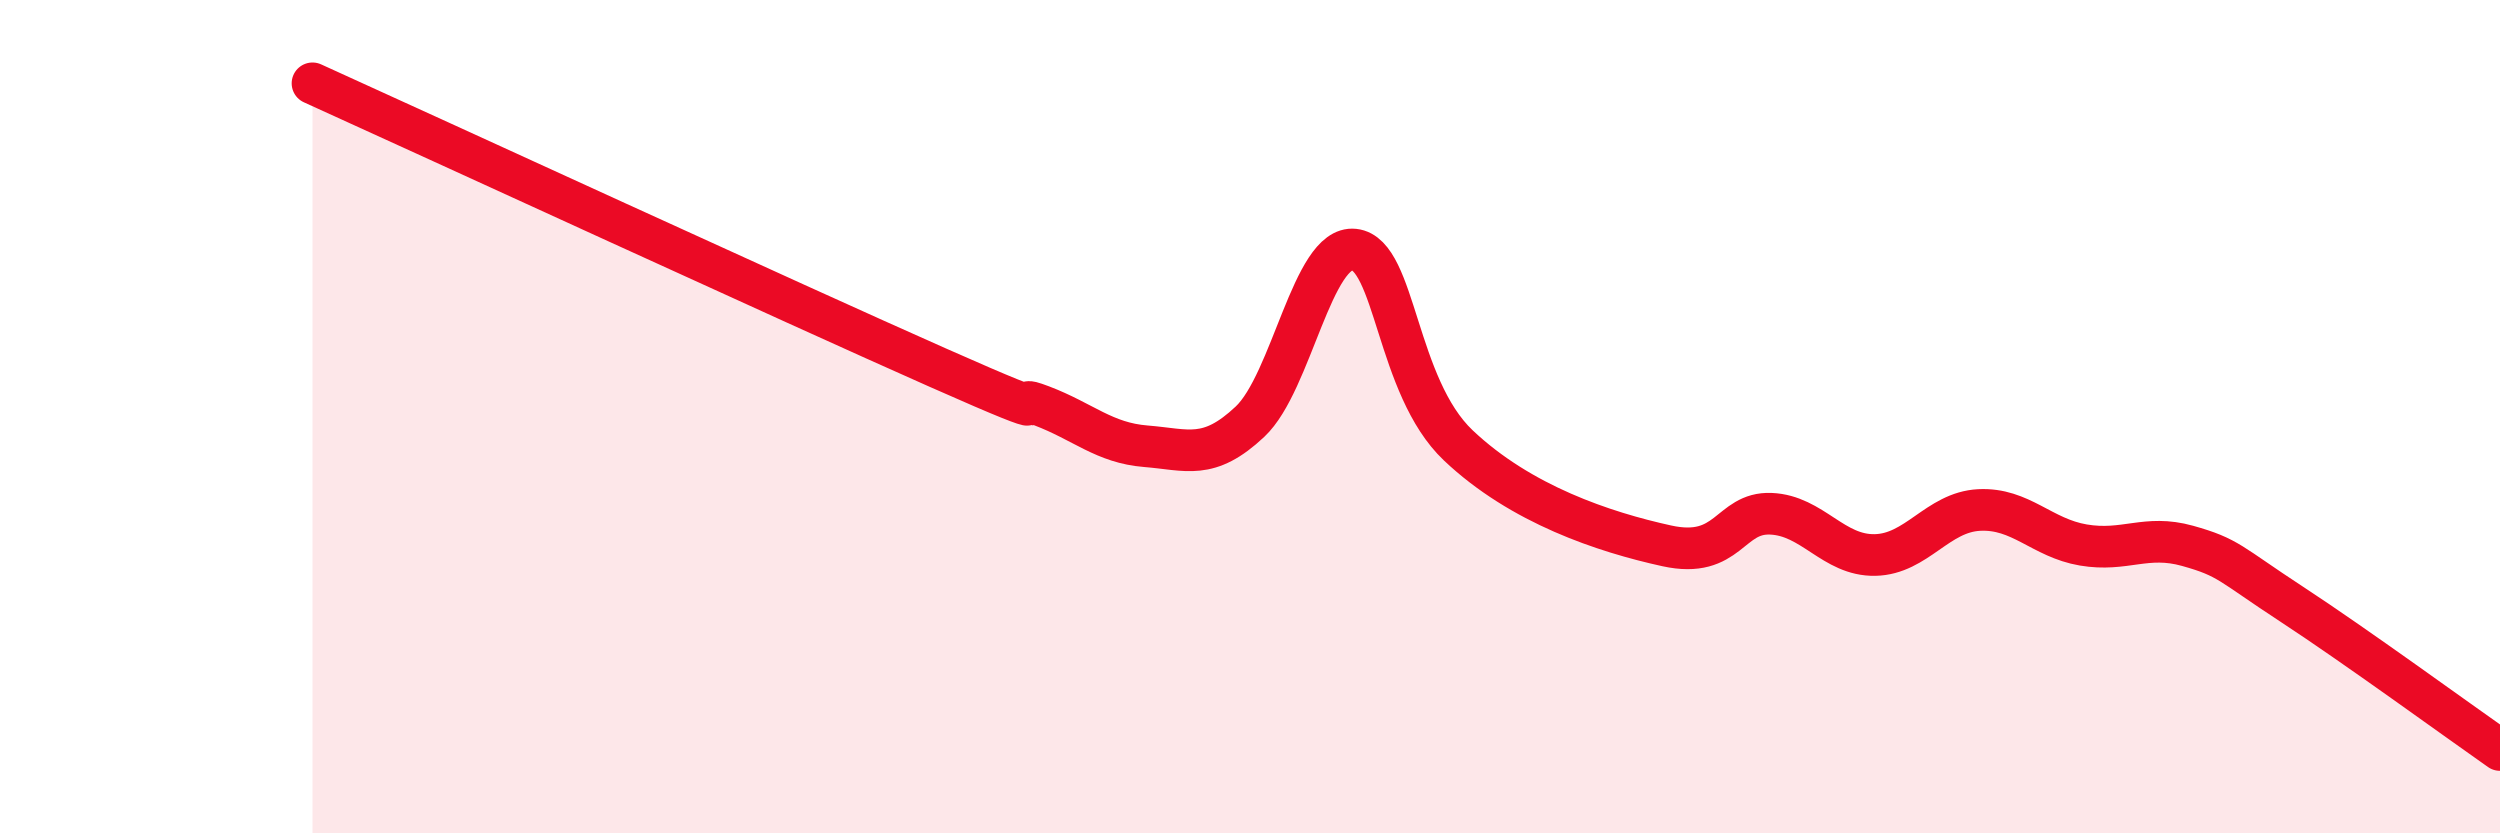
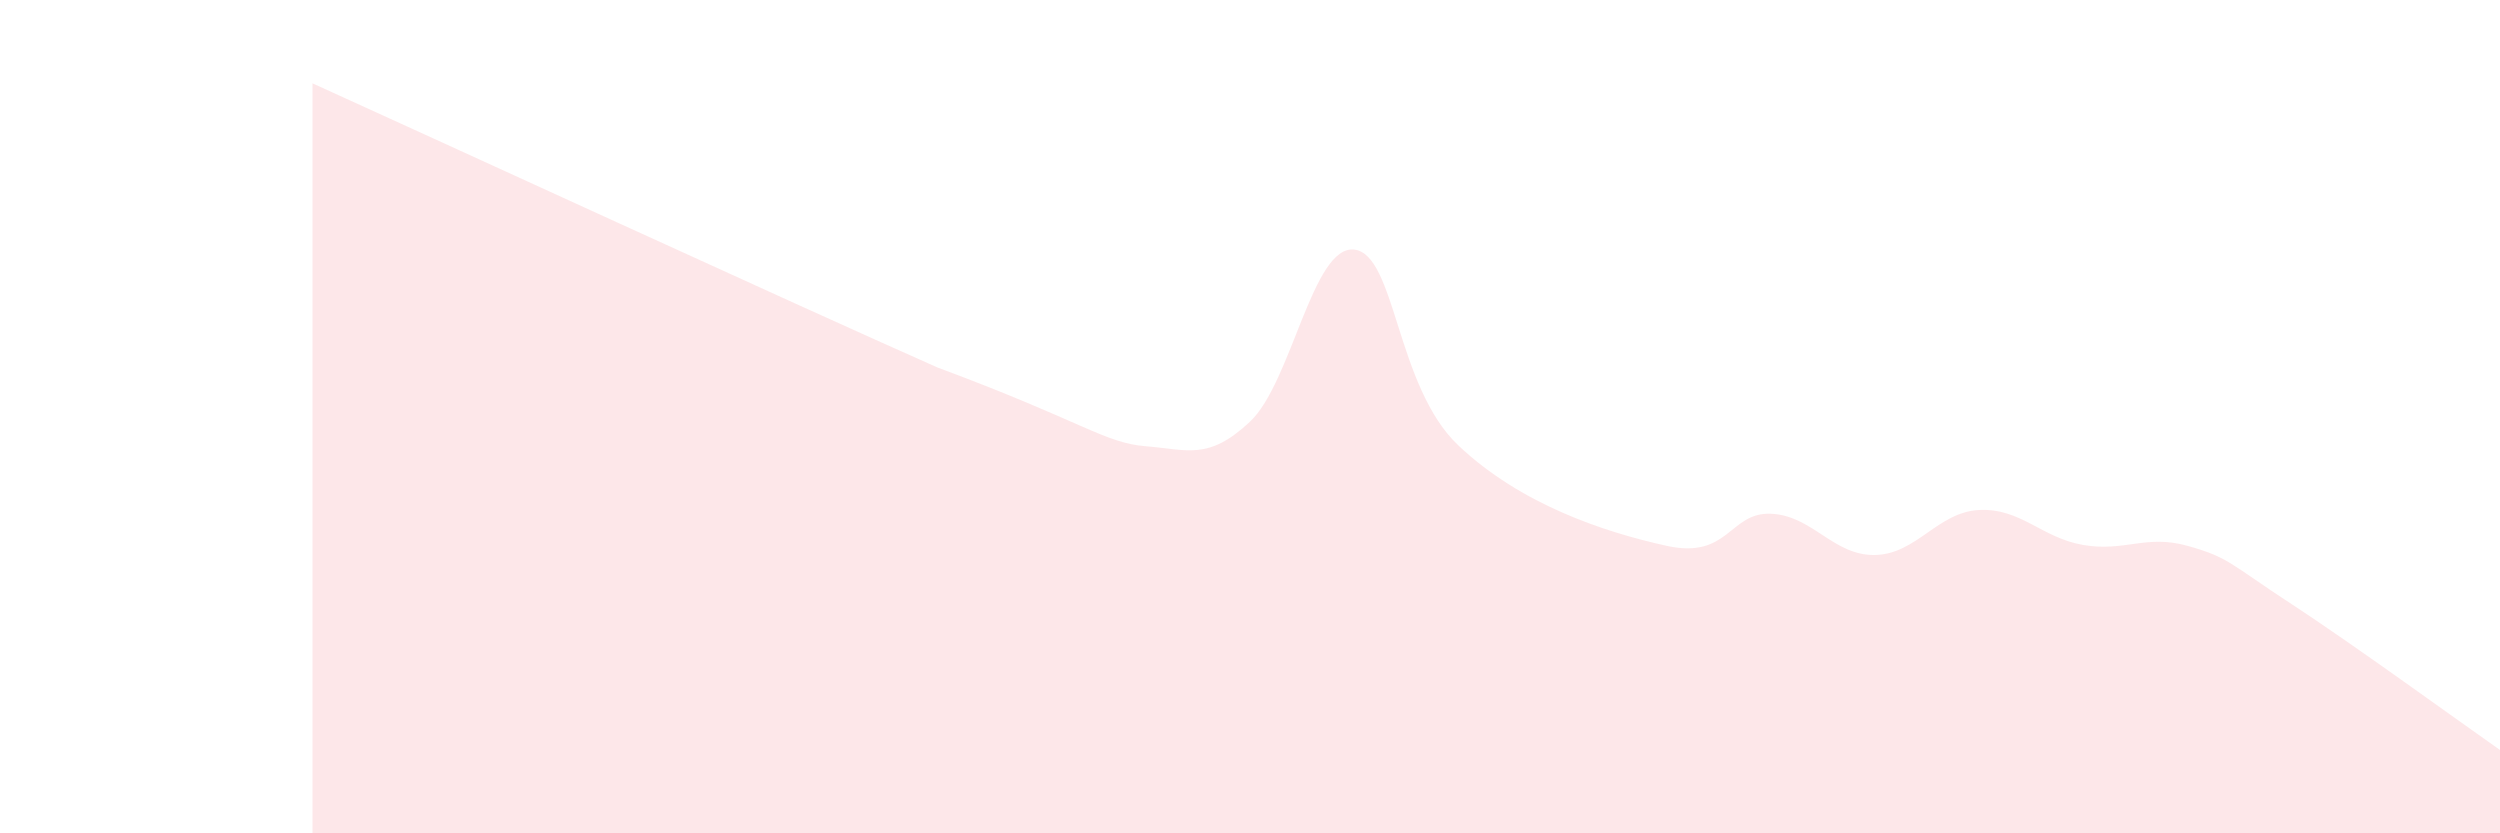
<svg xmlns="http://www.w3.org/2000/svg" width="60" height="20" viewBox="0 0 60 20">
-   <path d="M 7.5,2 C 10.5,3.36 19,7.27 22.5,8.82 C 26,10.37 24,9.36 25,9.74 C 26,10.12 26.5,10.63 27.5,10.71 C 28.5,10.79 29,11.06 30,10.12 C 31,9.18 31.5,5.88 32.5,5.99 C 33.5,6.1 33.5,9.27 35,10.69 C 36.5,12.11 38.5,12.77 40,13.1 C 41.5,13.43 41.5,12.29 42.5,12.33 C 43.5,12.37 44,13.34 45,13.32 C 46,13.3 46.5,12.29 47.5,12.24 C 48.5,12.19 49,12.91 50,13.08 C 51,13.25 51.5,12.82 52.5,13.1 C 53.5,13.38 53.5,13.52 55,14.5 C 56.5,15.48 59,17.3 60,18L60 20L7.5 20Z" fill="#EB0A25" opacity="0.1" stroke-linecap="round" stroke-linejoin="round" />
-   <path d="M 7.5,2 C 10.5,3.36 19,7.27 22.5,8.82 C 26,10.37 24,9.36 25,9.74 C 26,10.12 26.5,10.63 27.5,10.71 C 28.5,10.79 29,11.06 30,10.12 C 31,9.18 31.5,5.88 32.5,5.99 C 33.5,6.1 33.5,9.27 35,10.69 C 36.5,12.11 38.5,12.77 40,13.1 C 41.5,13.43 41.5,12.29 42.5,12.33 C 43.5,12.37 44,13.34 45,13.32 C 46,13.3 46.5,12.29 47.5,12.24 C 48.5,12.19 49,12.91 50,13.08 C 51,13.25 51.5,12.82 52.5,13.1 C 53.5,13.38 53.5,13.52 55,14.5 C 56.5,15.48 59,17.3 60,18" stroke="#EB0A25" stroke-width="1" fill="none" stroke-linecap="round" stroke-linejoin="round" />
+   <path d="M 7.5,2 C 10.5,3.36 19,7.27 22.5,8.82 C 26,10.12 26.5,10.63 27.5,10.71 C 28.5,10.79 29,11.06 30,10.12 C 31,9.18 31.5,5.88 32.5,5.99 C 33.5,6.1 33.5,9.27 35,10.69 C 36.5,12.11 38.5,12.77 40,13.1 C 41.5,13.43 41.5,12.29 42.5,12.33 C 43.5,12.37 44,13.34 45,13.32 C 46,13.3 46.5,12.29 47.5,12.24 C 48.5,12.19 49,12.91 50,13.08 C 51,13.25 51.5,12.82 52.5,13.1 C 53.5,13.38 53.5,13.52 55,14.5 C 56.5,15.48 59,17.3 60,18L60 20L7.5 20Z" fill="#EB0A25" opacity="0.1" stroke-linecap="round" stroke-linejoin="round" />
</svg>